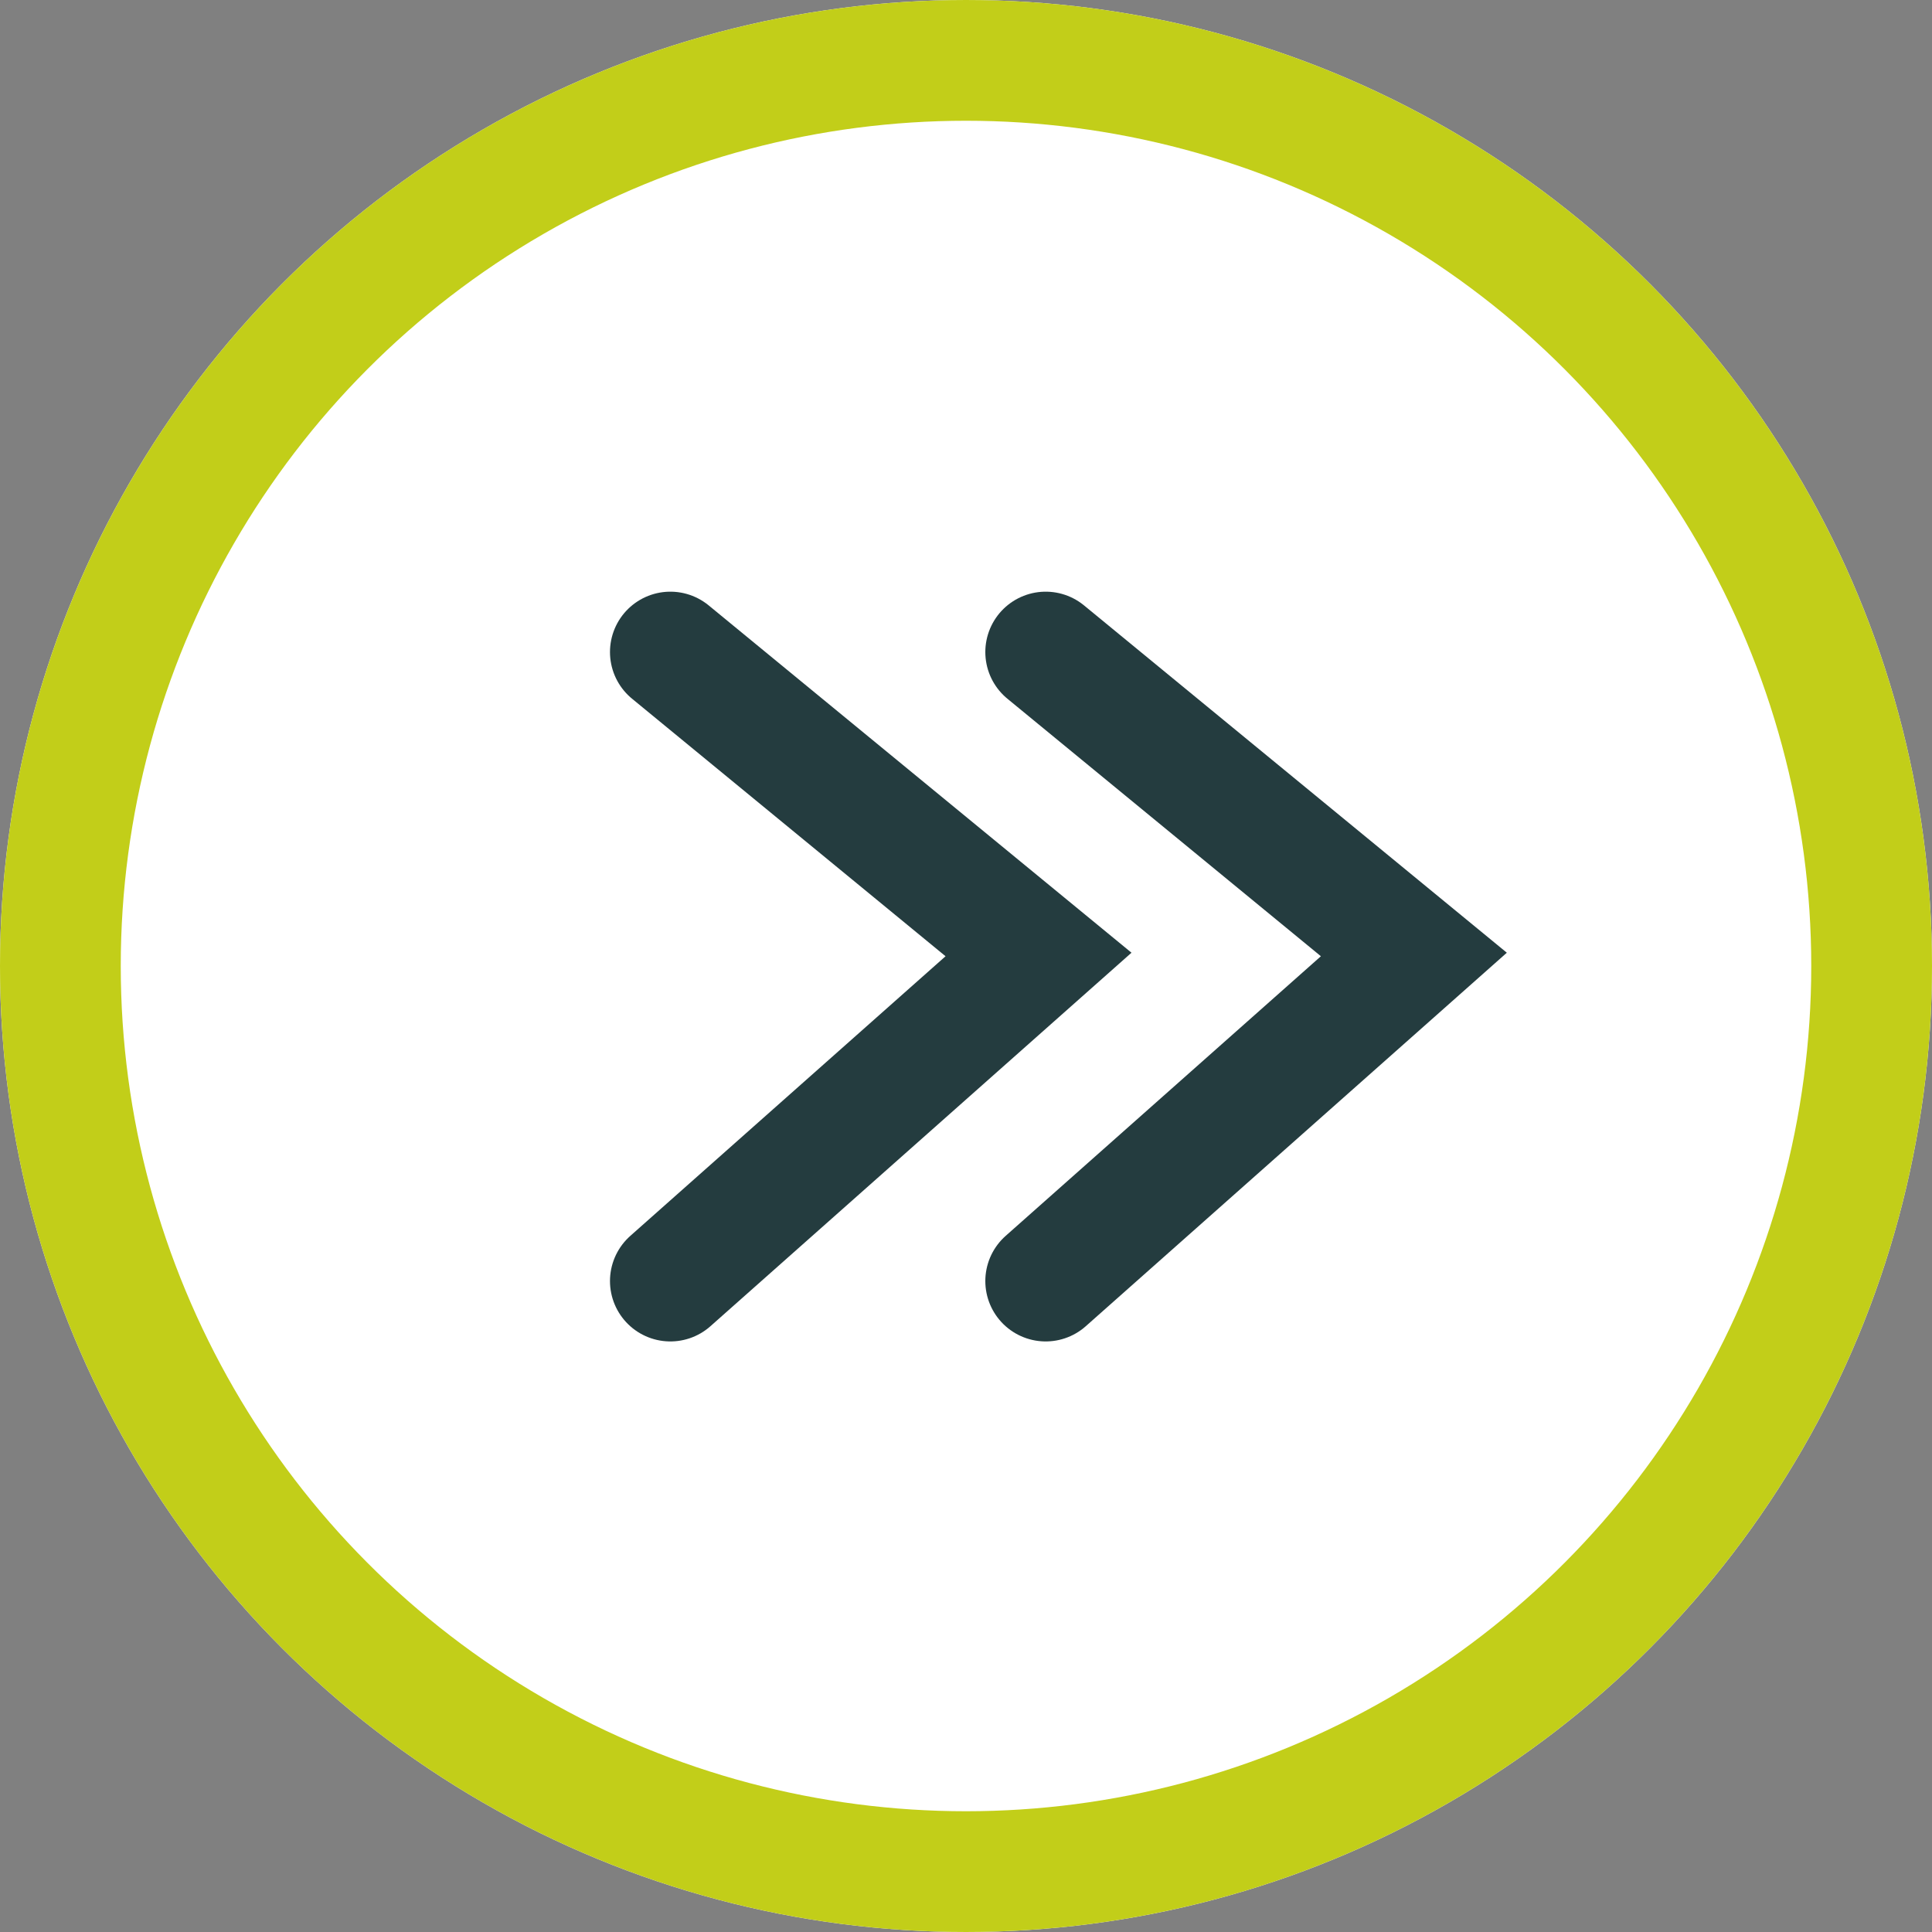
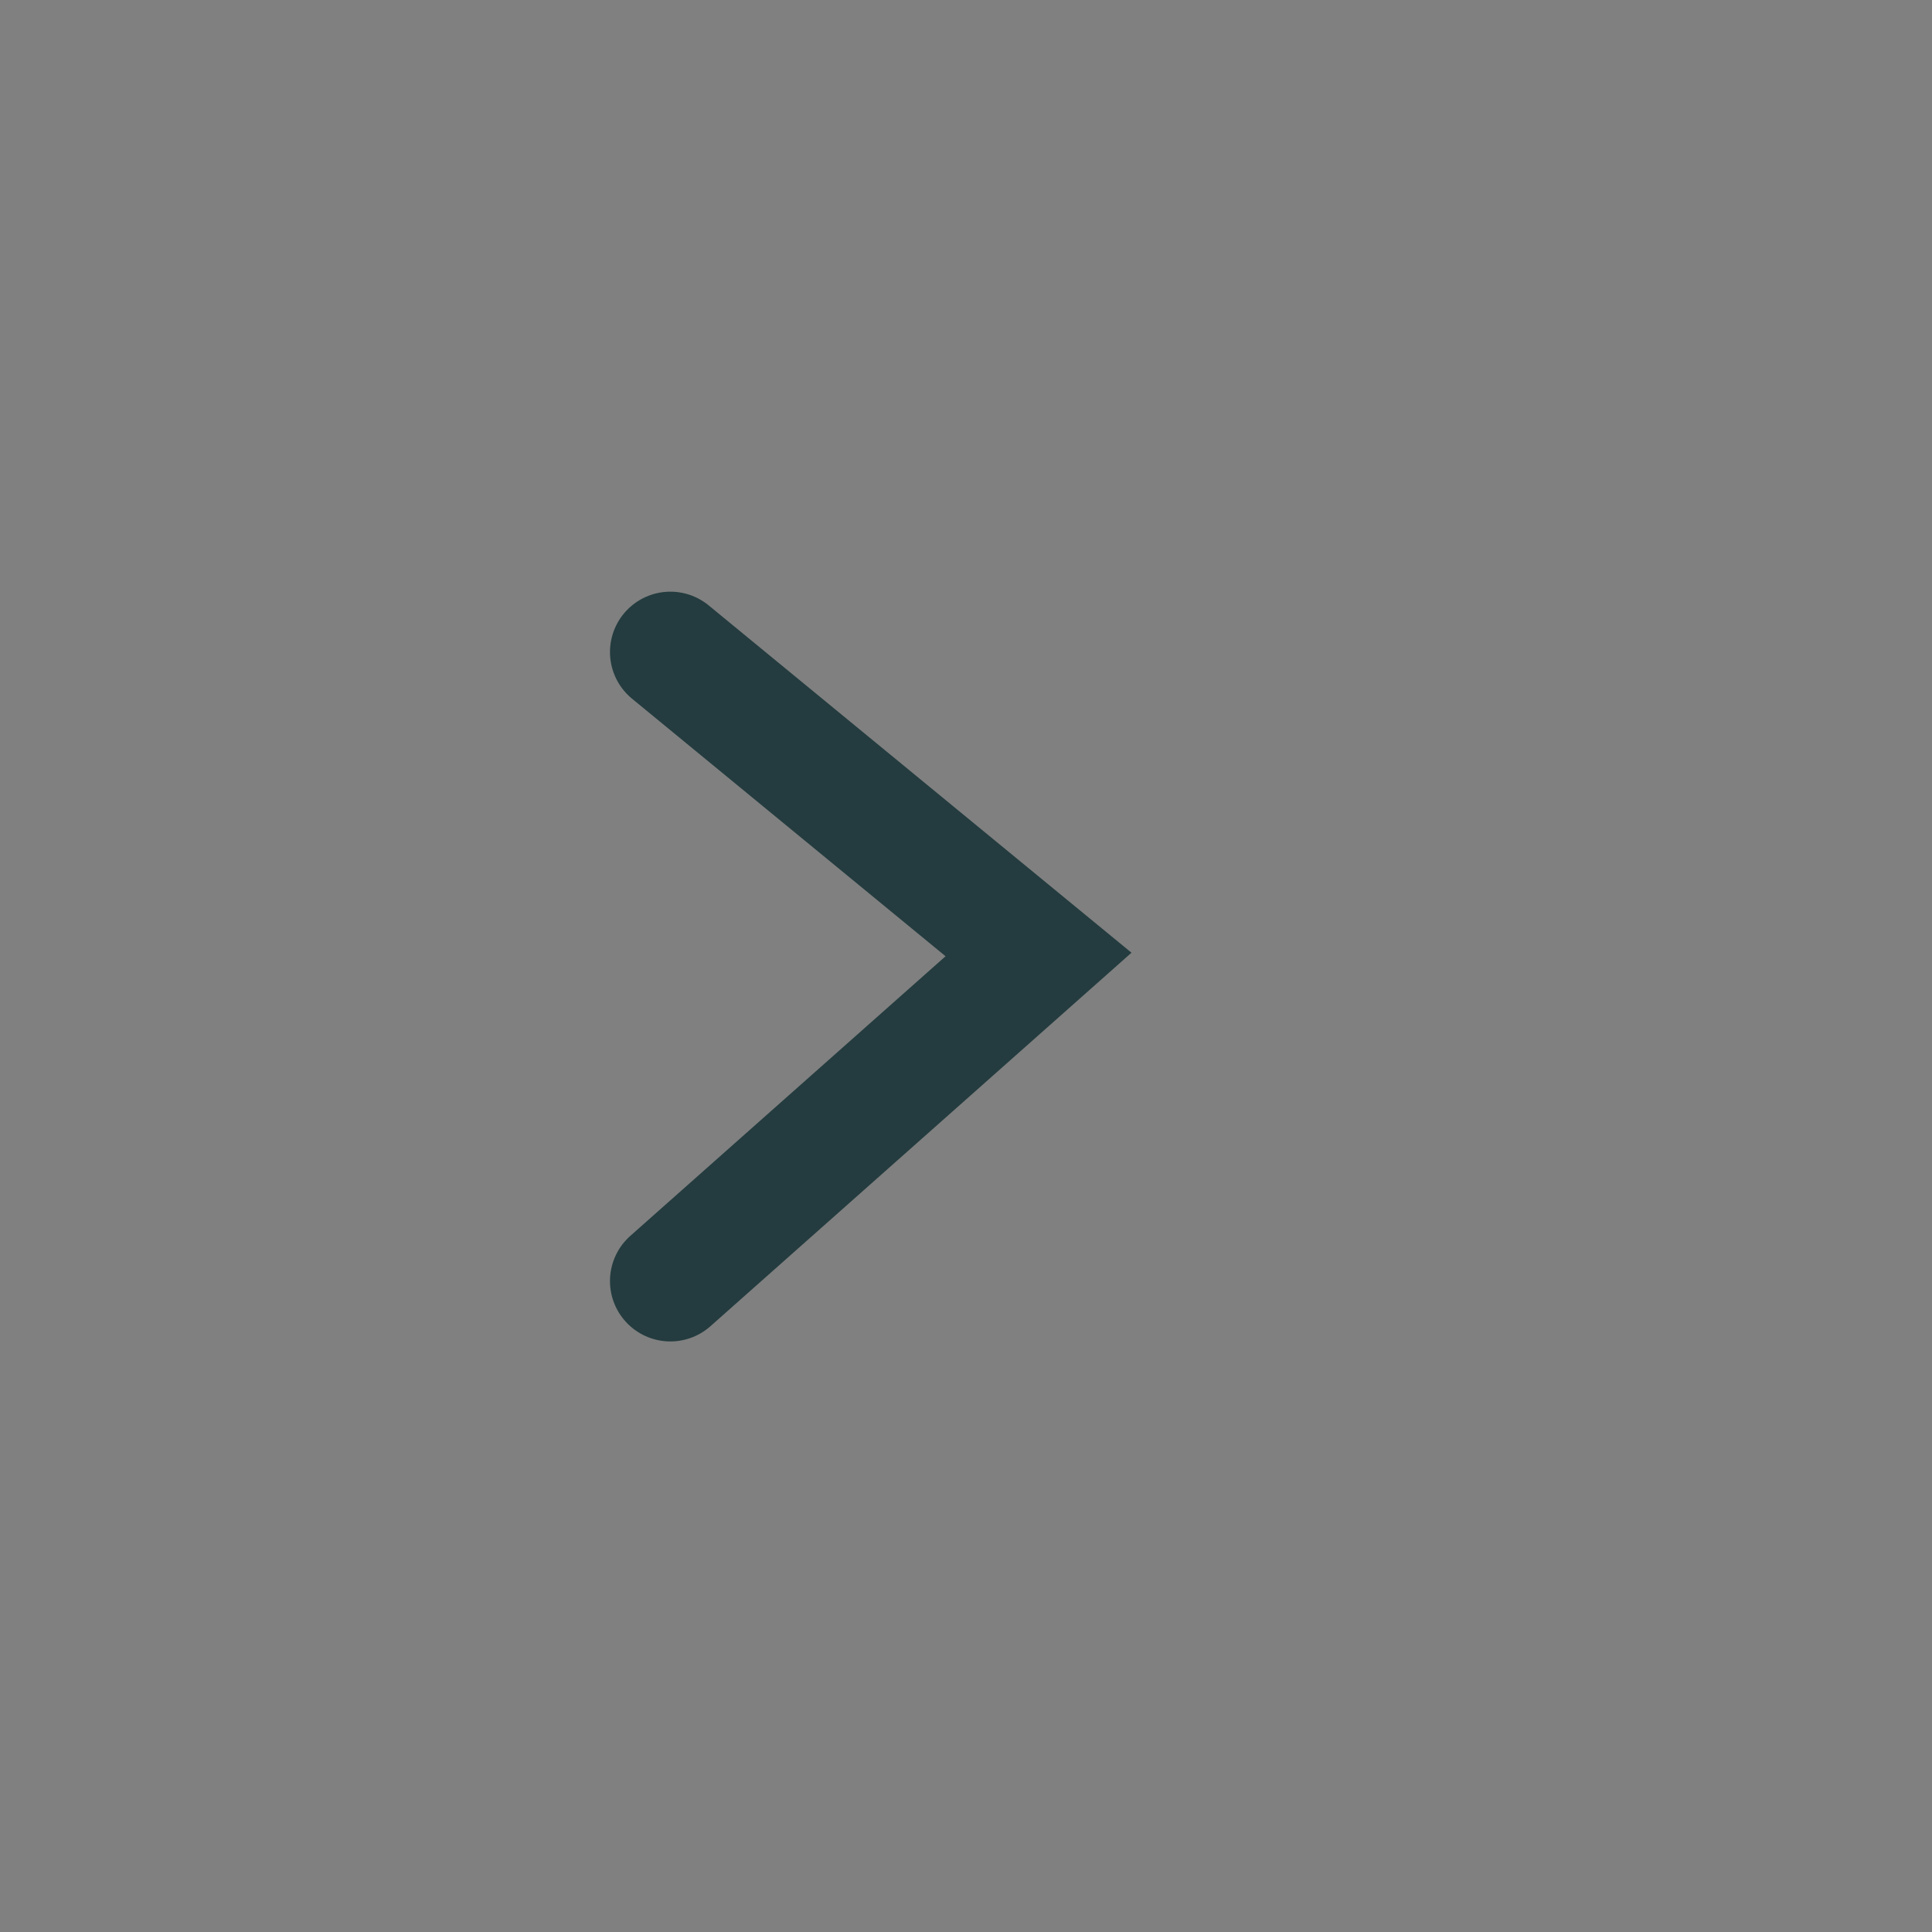
<svg xmlns="http://www.w3.org/2000/svg" width="80" height="80" viewBox="0 0 80 80">
  <rect x="0" y="0" width="80" height="80" fill="#808080" stroke="none" />
  <g id="Group_98" data-name="Group 98" transform="translate(-275 -887)">
    <g id="Ellipse_12" data-name="Ellipse 12" transform="translate(275 887)" fill="#fff" stroke="#c2ce19" stroke-width="5">
-       <circle cx="40" cy="40" r="40" stroke="none" />
-       <circle cx="40" cy="40" r="37.5" fill="none" />
-     </g>
+       </g>
    <g id="Group_96" data-name="Group 96" transform="translate(6 0.525)">
-       <path id="Path_181" data-name="Path 181" d="M8525.3,1198.854l15.245,12.523L8525.3,1224.9h0" transform="translate(-8213 -285.379)" fill="none" stroke="#243c3f" stroke-linecap="round" stroke-width="5" />
      <path id="Path_182" data-name="Path 182" d="M8525.3,1198.854l15.245,12.523L8525.3,1224.9h0" transform="translate(-8228.542 -285.379)" fill="none" stroke="#243c3f" stroke-linecap="round" stroke-width="5" />
    </g>
  </g>
</svg>